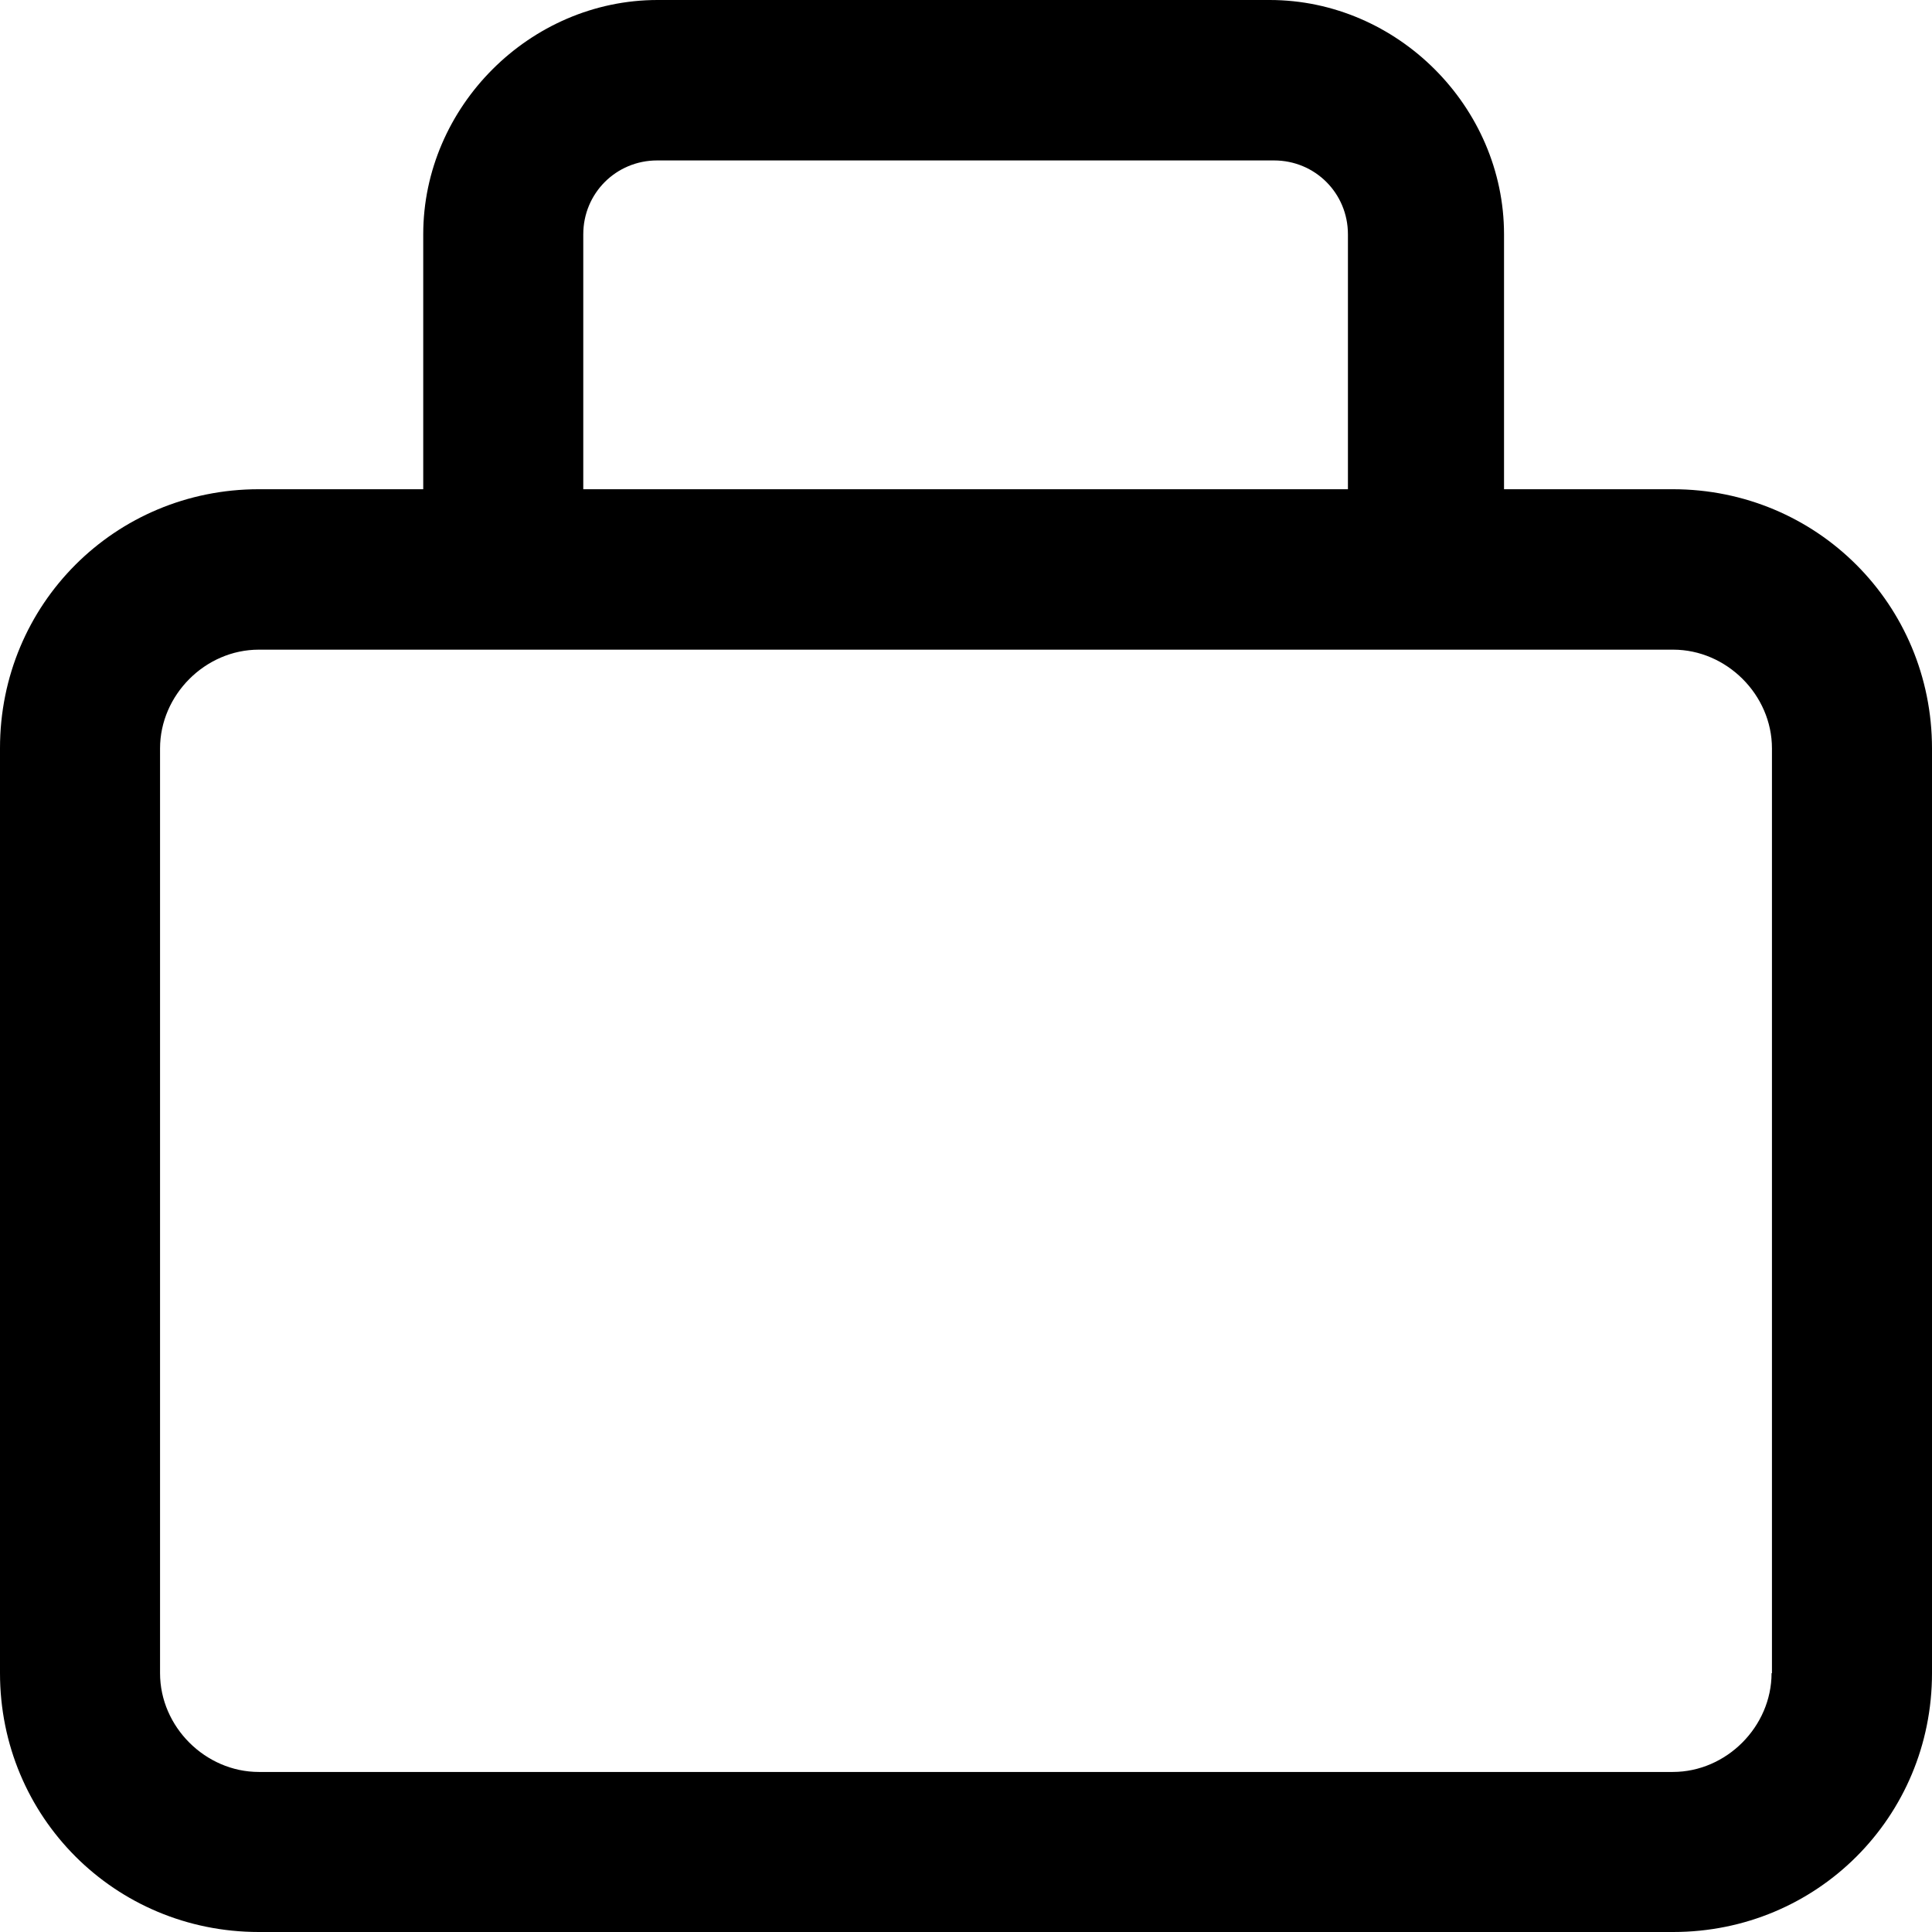
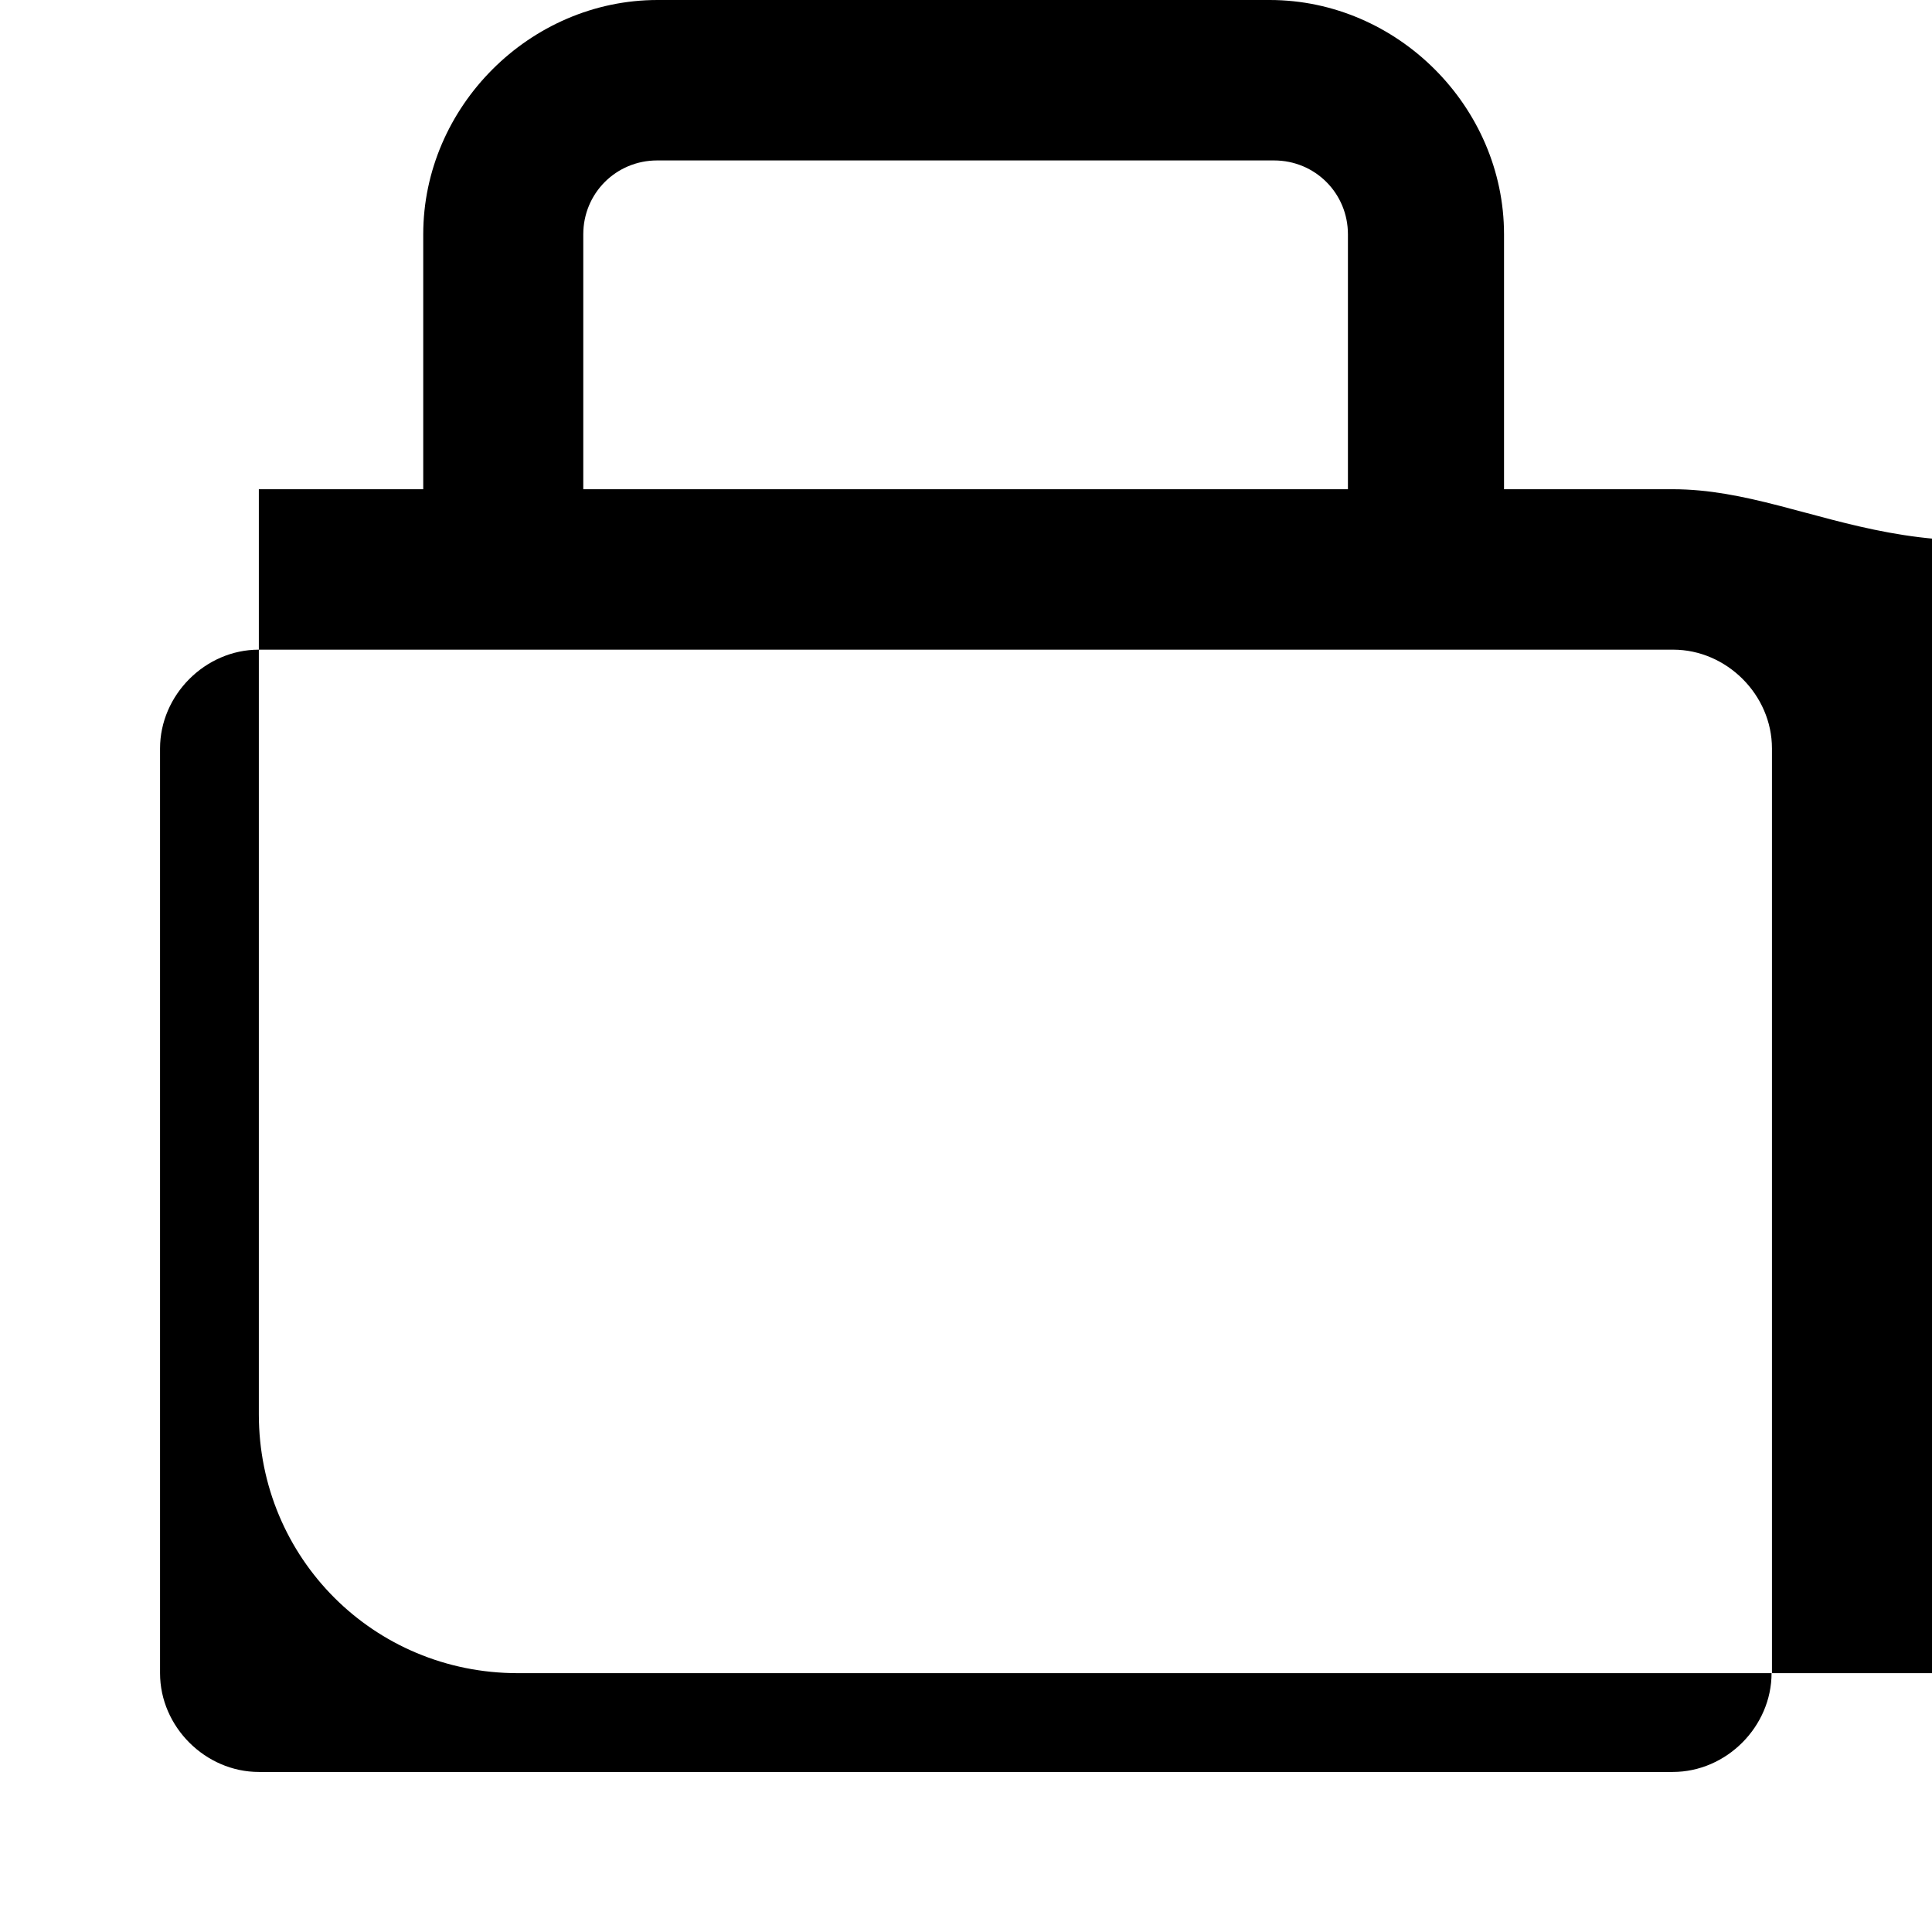
<svg xmlns="http://www.w3.org/2000/svg" fill="#000000" height="800px" width="800px" version="1.1" id="Layer_1" viewBox="0 0 488.9 488.9" xml:space="preserve">
  <g>
    <g>
-       <path d="M423.3,123.8h-42.7V59.3c0-32.3-27-59.3-59.3-59.3H166.4c-32.3,0-59.3,27-59.3,59.3v64.5H65.5C29.1,123.8,0,152.9,0,189.3    v234.1c0,36.4,29.1,65.5,65.5,65.5h357.9c36.4,0,65.5-29.1,65.5-65.5v-234C488.9,153,459.8,123.8,423.3,123.8z M147.6,59.3    c0-10.4,8.3-18.7,18.7-18.7h156.1c10.4,0,18.7,8.3,18.7,18.7v64.5H147.6V59.3z M448.4,423.4h-0.1c0,13.5-11.4,25-25,25H65.5    c-13.5,0-25-11.4-25-25v-234c0-13.5,11.4-25,25-25h357.9c13.5,0,25,11.4,25,25V423.4z" />
+       <path d="M423.3,123.8h-42.7V59.3c0-32.3-27-59.3-59.3-59.3H166.4c-32.3,0-59.3,27-59.3,59.3v64.5H65.5v234.1c0,36.4,29.1,65.5,65.5,65.5h357.9c36.4,0,65.5-29.1,65.5-65.5v-234C488.9,153,459.8,123.8,423.3,123.8z M147.6,59.3    c0-10.4,8.3-18.7,18.7-18.7h156.1c10.4,0,18.7,8.3,18.7,18.7v64.5H147.6V59.3z M448.4,423.4h-0.1c0,13.5-11.4,25-25,25H65.5    c-13.5,0-25-11.4-25-25v-234c0-13.5,11.4-25,25-25h357.9c13.5,0,25,11.4,25,25V423.4z" />
    </g>
  </g>
</svg>